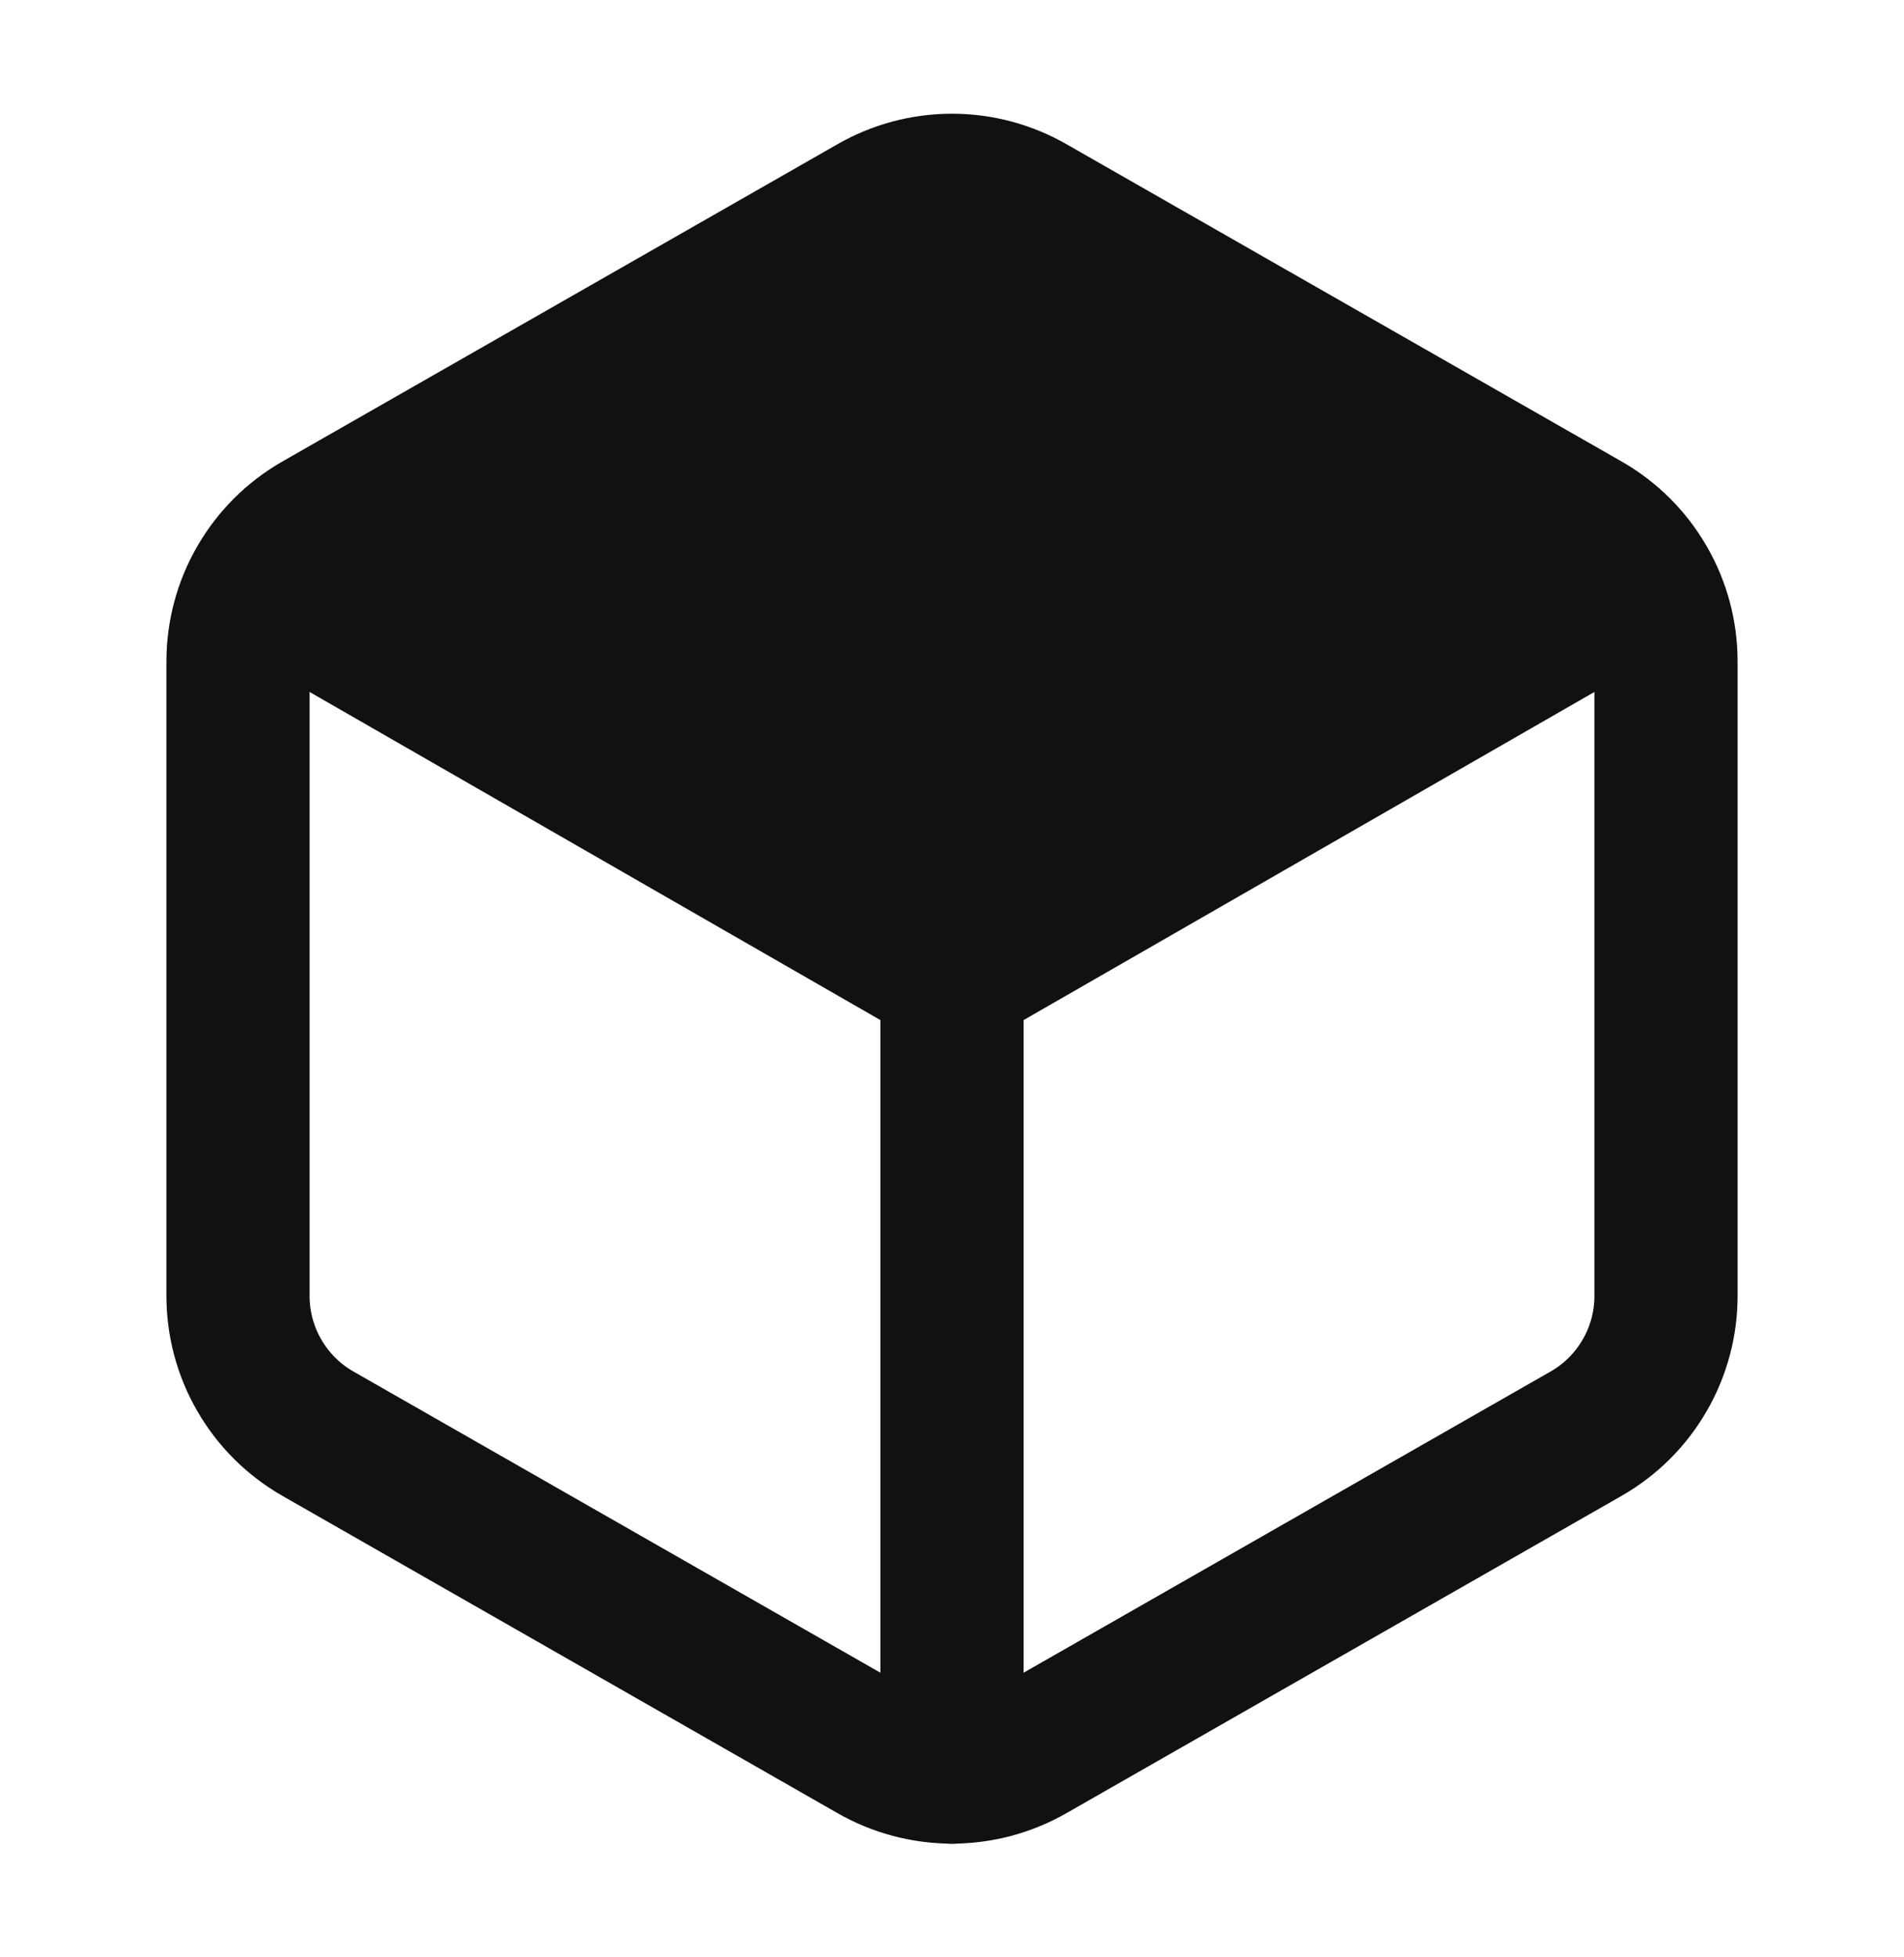
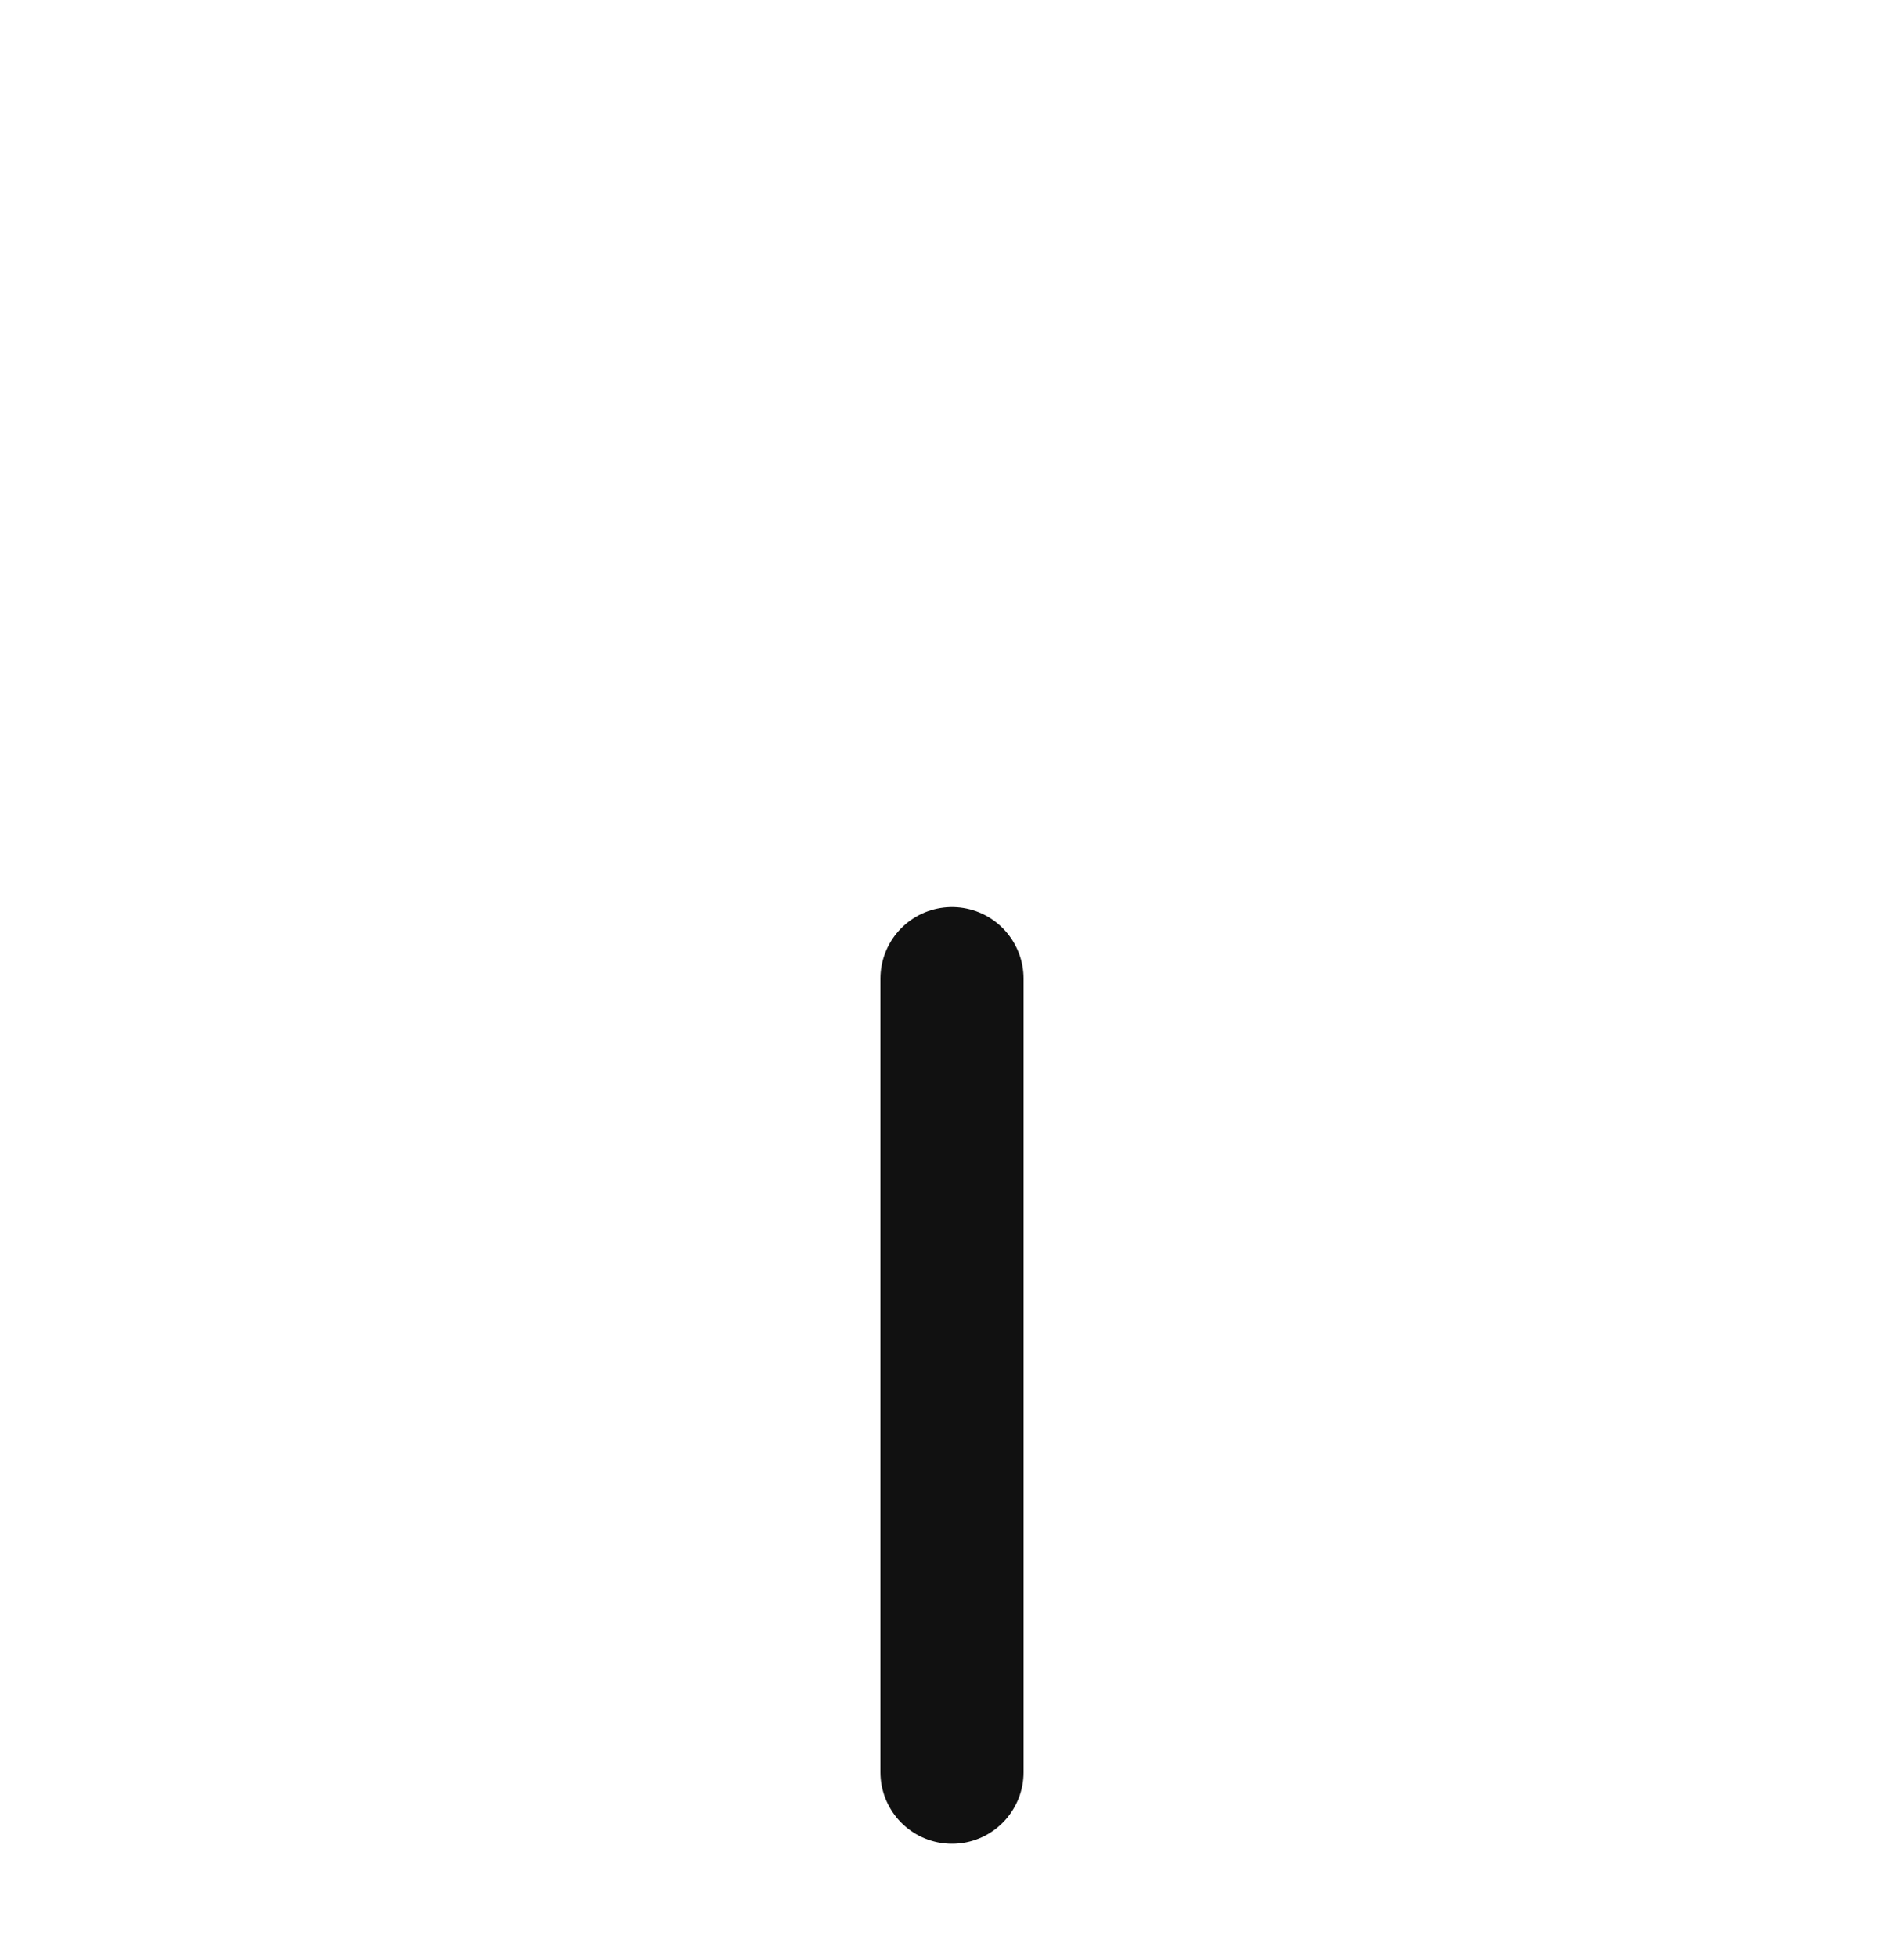
<svg xmlns="http://www.w3.org/2000/svg" width="36" height="37" viewBox="0 0 36 37" fill="none">
-   <path d="M31.5 12.5C31.5 11.974 31.361 11.457 31.097 11.002C30.834 10.546 30.456 10.168 30 9.905L19.5 3.905C19.044 3.642 18.527 3.503 18 3.503C17.473 3.503 16.956 3.642 16.5 3.905L6 9.905C5.544 10.168 5.166 10.546 4.903 11.002C4.639 11.457 4.501 11.974 4.5 12.5V24.5C4.501 25.026 4.639 25.543 4.903 25.998C5.166 26.454 5.544 26.832 6 27.095L16.5 33.095C16.956 33.358 17.473 33.497 18 33.497C18.527 33.497 19.044 33.358 19.5 33.095L30 27.095C30.456 26.832 30.834 26.454 31.097 25.998C31.361 25.543 31.5 25.026 31.5 24.5V12.5Z" stroke="#111111" stroke-width="2.707" stroke-linecap="round" stroke-linejoin="round" />
-   <path d="M4.95 11L18 18.5L31.05 11" stroke="#111111" stroke-width="2.707" stroke-linecap="round" stroke-linejoin="round" />
  <path d="M18 33.5V18.5" stroke="#111111" stroke-width="2.707" stroke-linecap="round" stroke-linejoin="round" />
-   <path d="M17.541 3.43L5.01 10.665L18.006 18.317L30.232 11.092L17.541 3.43Z" fill="#111111" stroke="#111111" />
</svg>